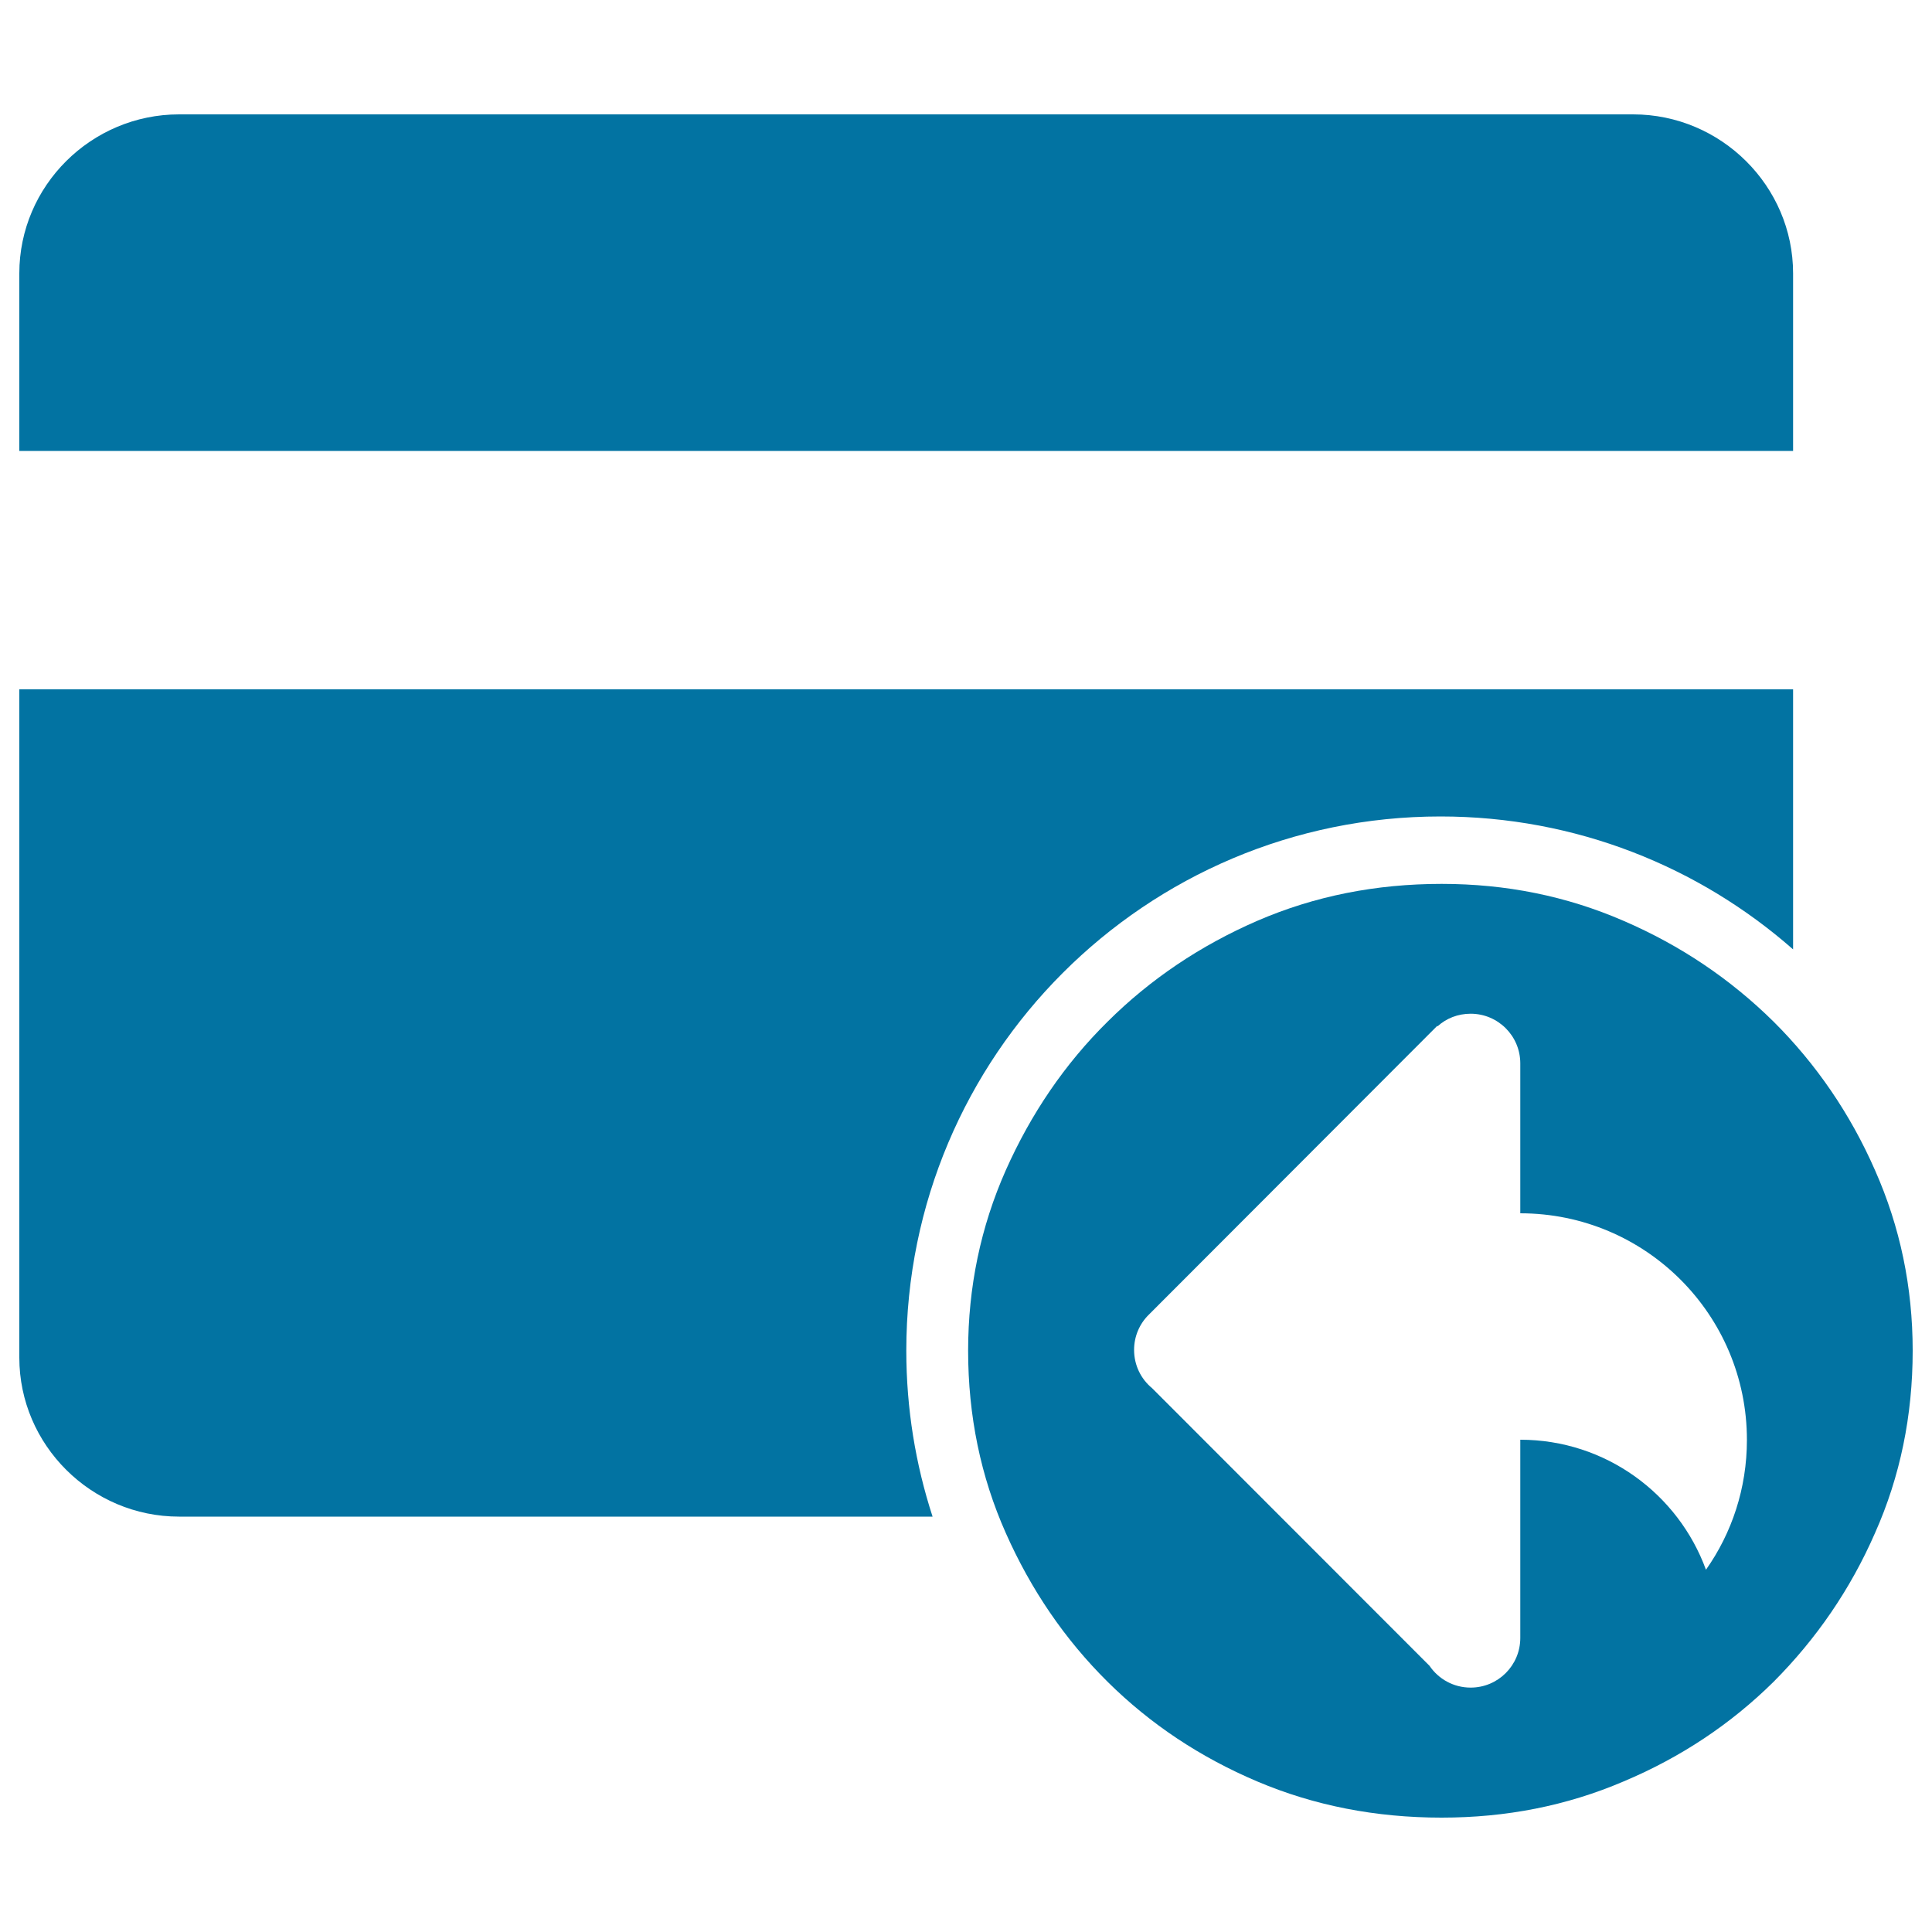
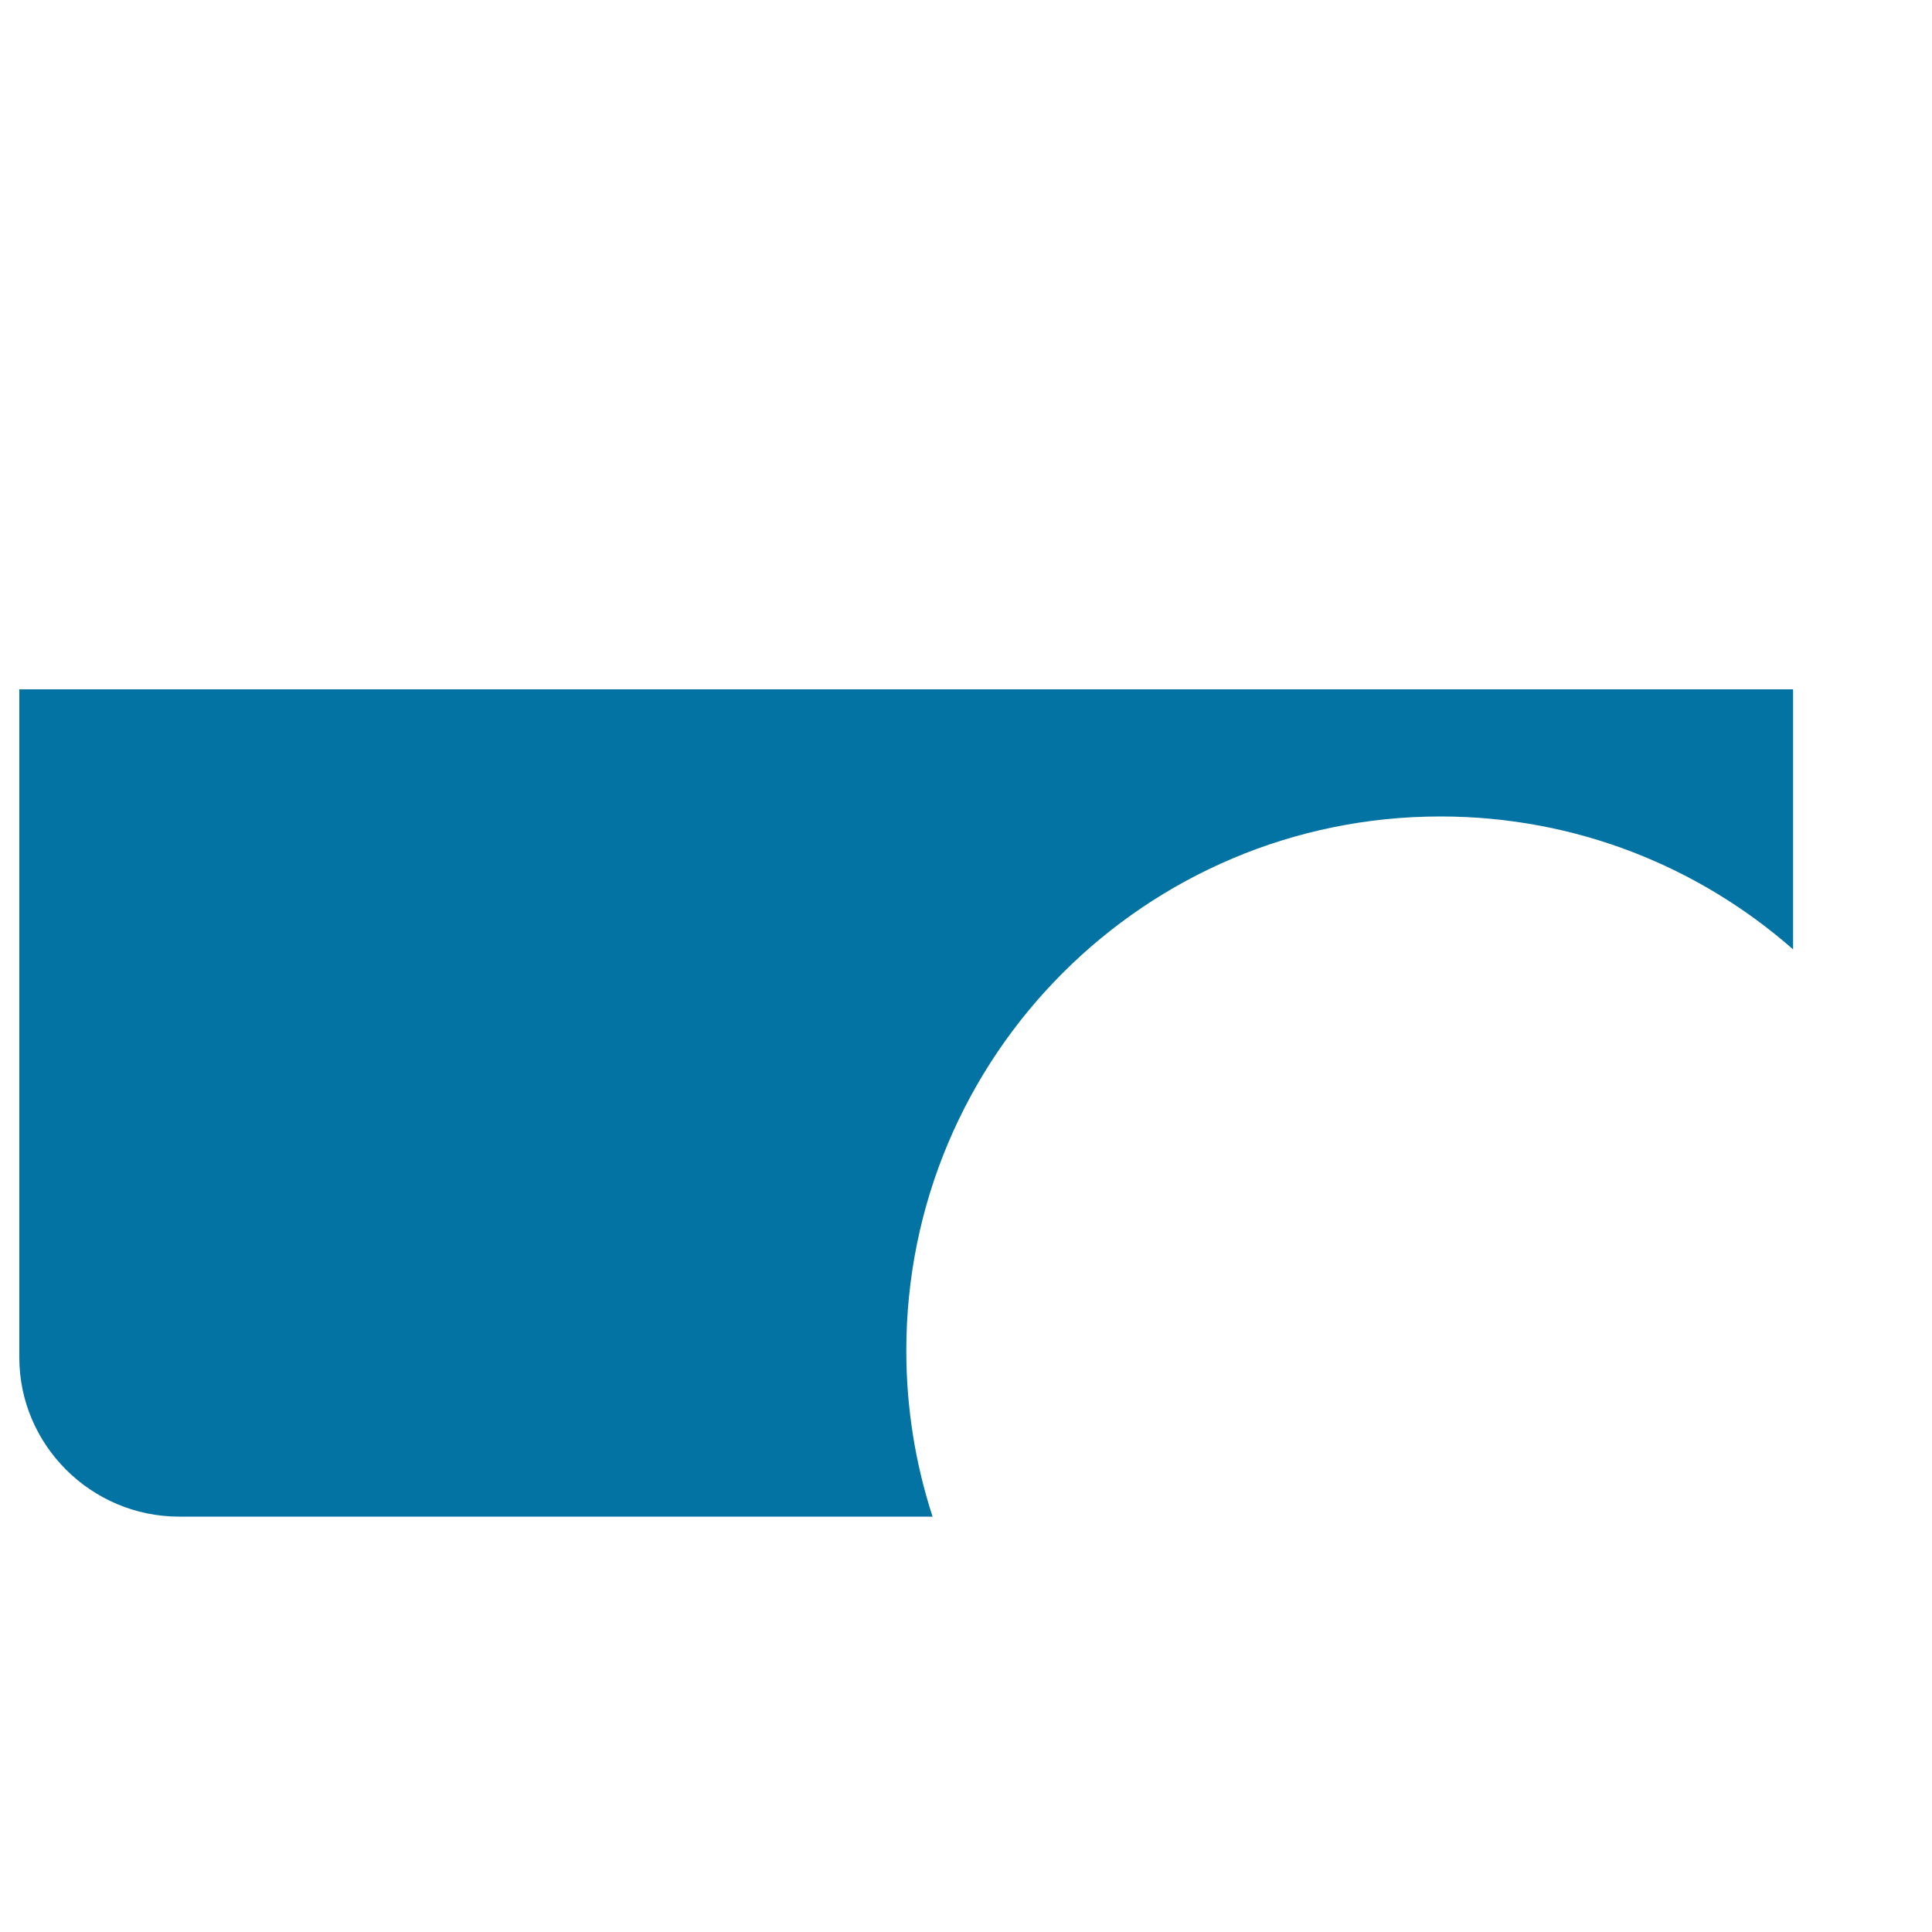
<svg xmlns="http://www.w3.org/2000/svg" viewBox="0 0 1000 1000" style="fill:#0273a2">
  <title>Repayment SVG icon</title>
-   <path d="M928.1,141.5c0-45.2-37.3-82.3-82.8-82.3H92.7c-45.5,0-82.7,37-82.7,82.3v91.9h918.1L928.1,141.5L928.1,141.5z" />
  <path d="M745.6,422.6c70,0,133.8,26,182.5,68.8V356.8H10v345.9c0,45.2,37.2,82.3,82.7,82.3h390c-8.8-27-13.6-55.9-13.6-85.9C469.1,546.4,592.9,422.6,745.6,422.6z" />
-   <path d="M970.5,605.7c-12.8-29.2-30.5-55-52.5-76.9c-22.2-21.9-48-39.4-77.7-52.2c-29.5-12.8-60.8-19.1-94.1-19.1c-34.1,0-65.8,6.3-95.4,19.1c-29.5,12.8-55.5,30.3-77.5,52.2c-22.2,21.9-39.7,47.7-52.7,76.9c-13,29.3-19.5,60.5-19.5,93.4c0,33.7,6.5,65.2,19.5,94.4c13,29.3,30.5,55,52.7,77c22.1,21.9,48,39.1,77.5,51.6c29.5,12.5,61.3,18.7,95.4,18.7c33.3,0,64.6-6.1,94.1-18.7c29.7-12.5,55.5-29.7,77.7-51.6c22-22.1,39.7-47.7,52.5-77c13-29.2,19.5-60.7,19.5-94.4C990,666.2,983.5,635,970.5,605.7z M883,812.5c-14.3-39.2-51.9-67.3-96.1-67.3v102.6c0,14.2-11.5,25.7-25.7,25.7c-8.9,0-16.7-4.5-21.3-11.3L596.3,718.5c-5.7-4.7-9.3-11.8-9.3-19.8c0-7.1,2.9-13.6,7.6-18.2l0,0L743.9,531l0.2,0.2c4.5-4.1,10.5-6.5,17.1-6.5c14.2,0,25.7,11.5,25.7,25.7v77.6c64.8,0,117.3,52.5,117.3,117.3C904.2,770.3,896.4,793.5,883,812.5z" />
</svg>